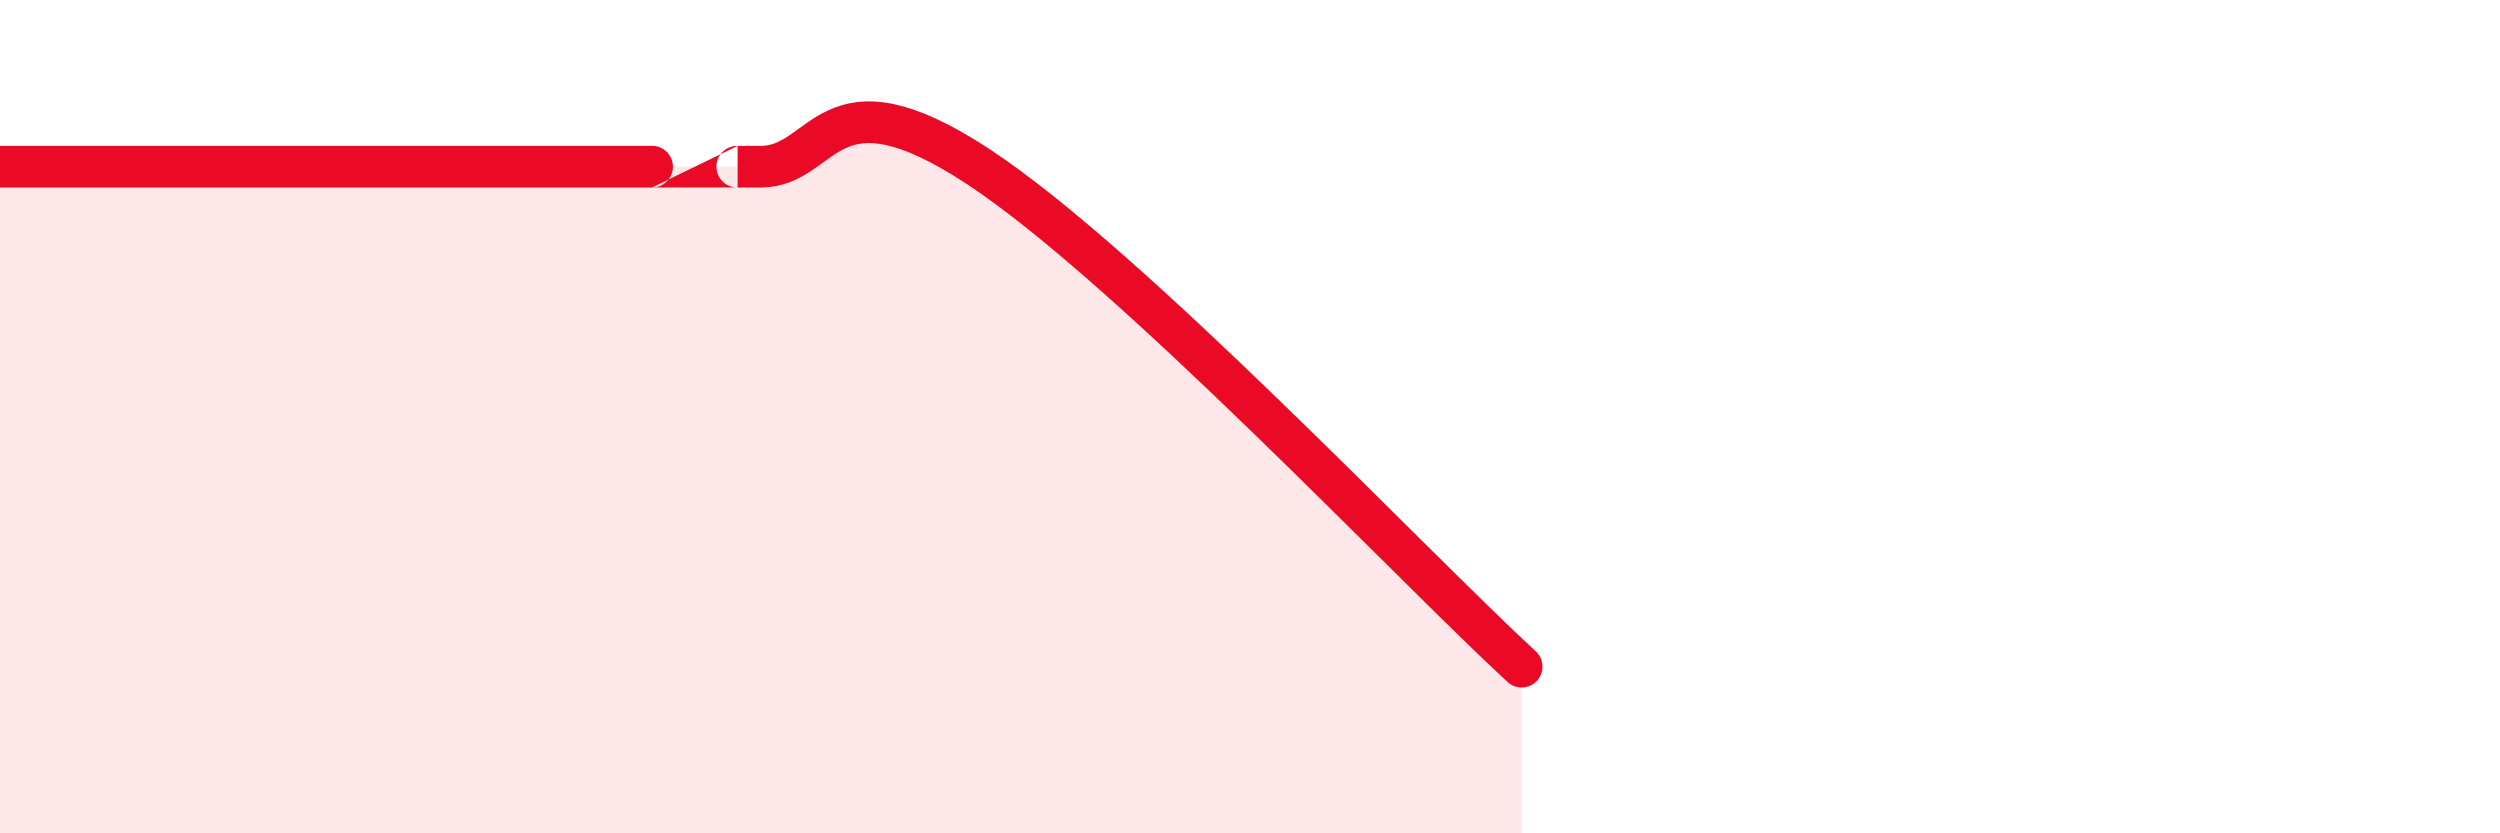
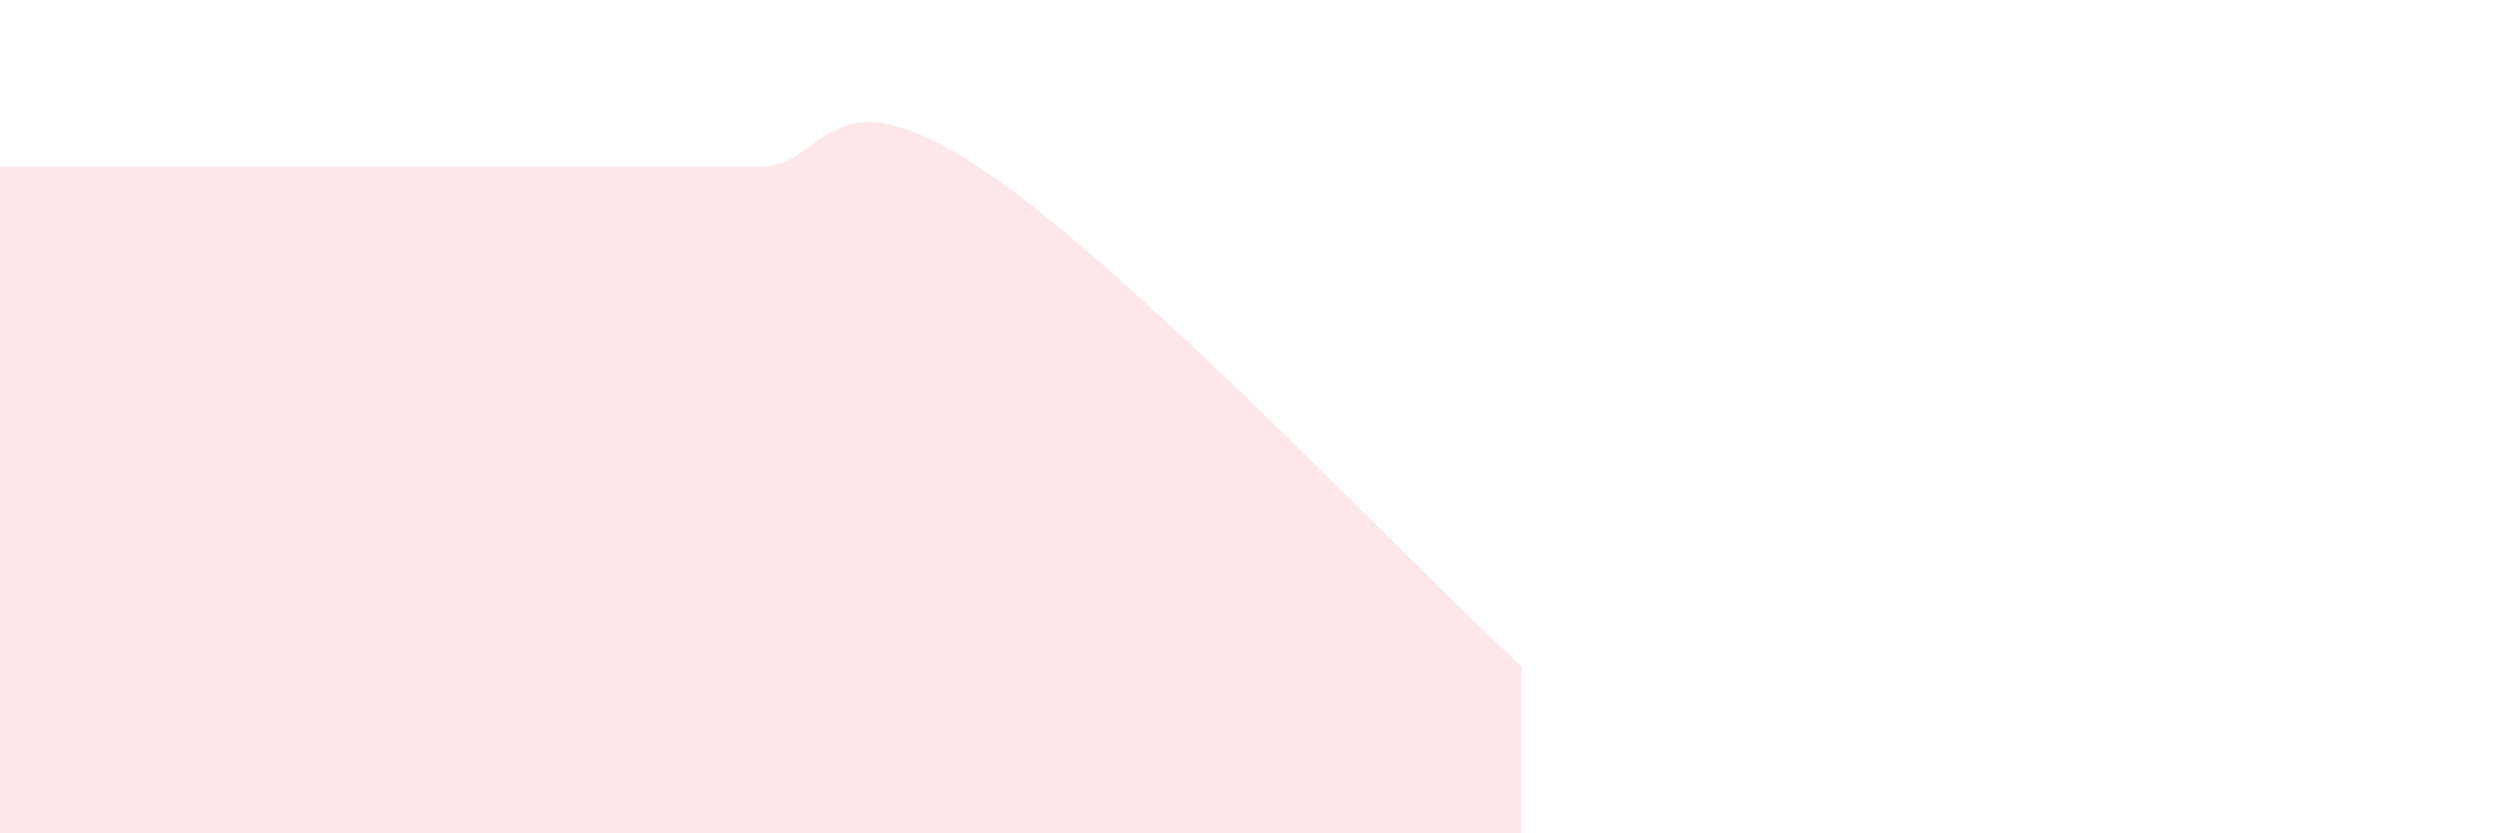
<svg xmlns="http://www.w3.org/2000/svg" width="60" height="20" viewBox="0 0 60 20">
  <path d="M 0,4 C 3.13,4 12,4 15.65,4 C 19.3,4 16.69,4 18.26,4 C 19.83,4 19.83,1.6 23.48,4 C 27.13,6.4 33.91,13.6 36.52,16L36.52 20L0 20Z" fill="#EB0A25" opacity="0.1" stroke-linecap="round" stroke-linejoin="round" />
-   <path d="M 0,4 C 3.13,4 12,4 15.65,4 C 19.3,4 16.69,4 18.26,4 C 19.83,4 19.83,1.6 23.48,4 C 27.13,6.4 33.91,13.6 36.52,16" stroke="#EB0A25" stroke-width="1" fill="none" stroke-linecap="round" stroke-linejoin="round" />
</svg>